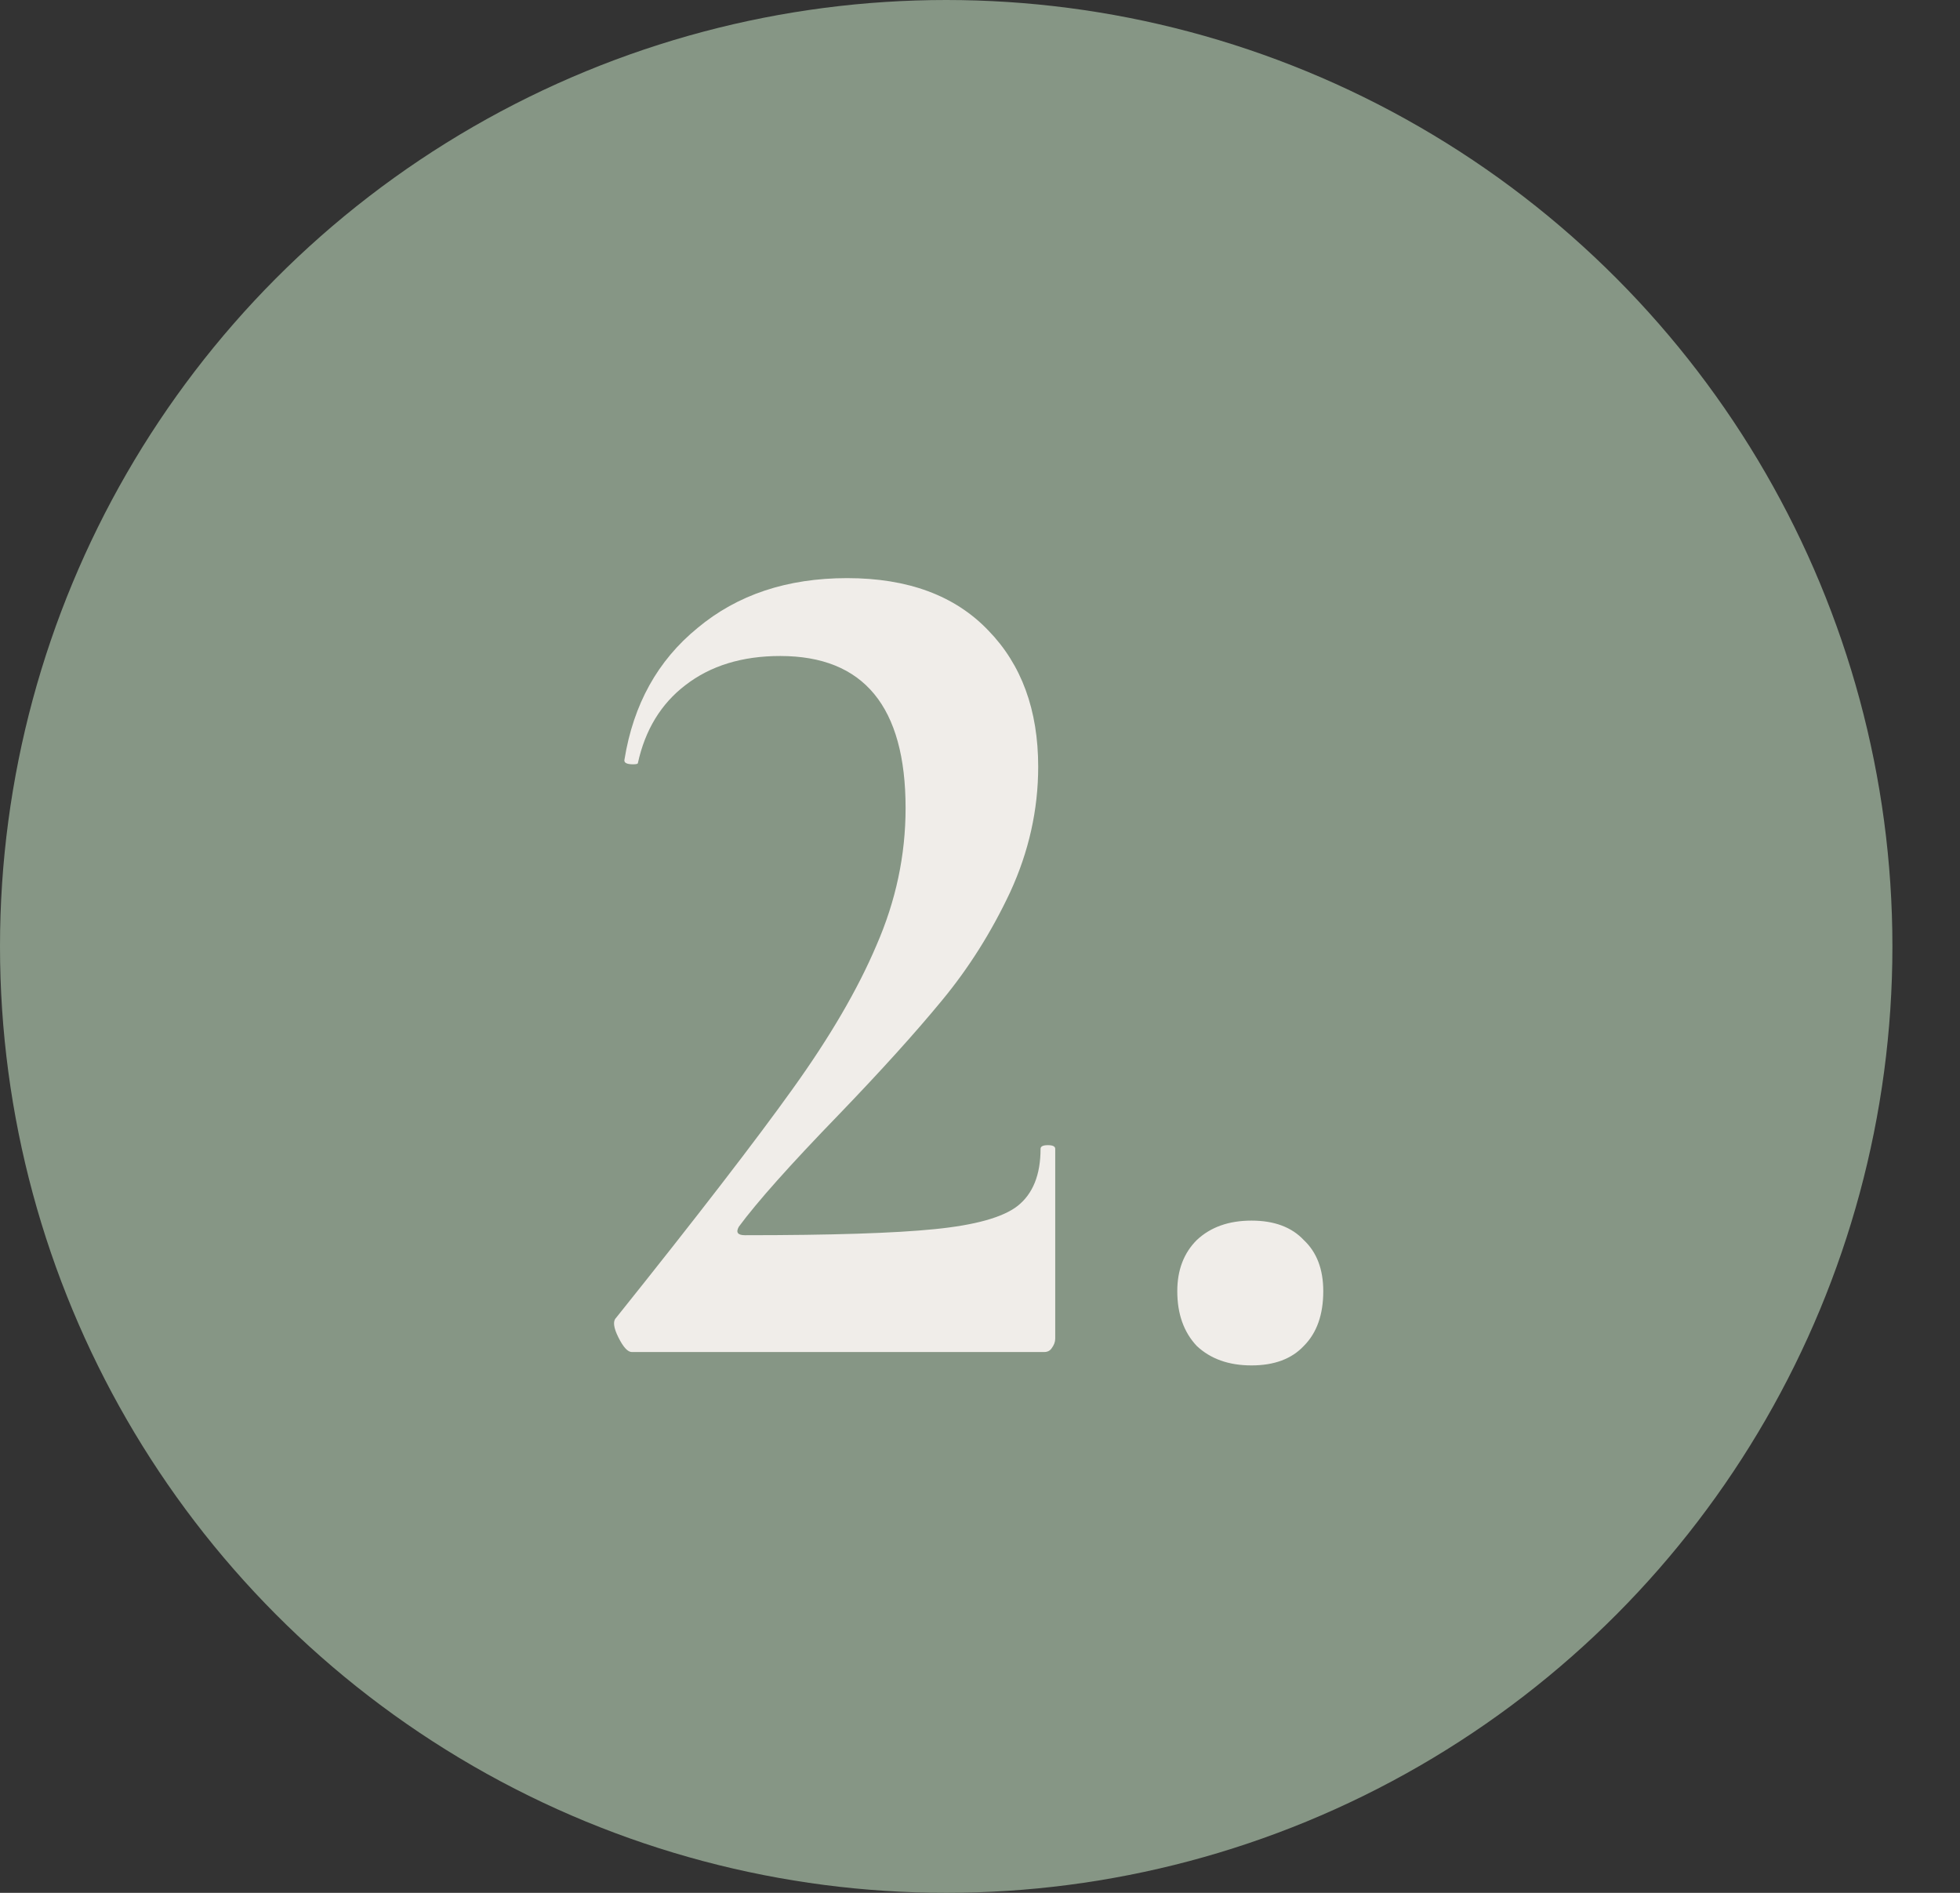
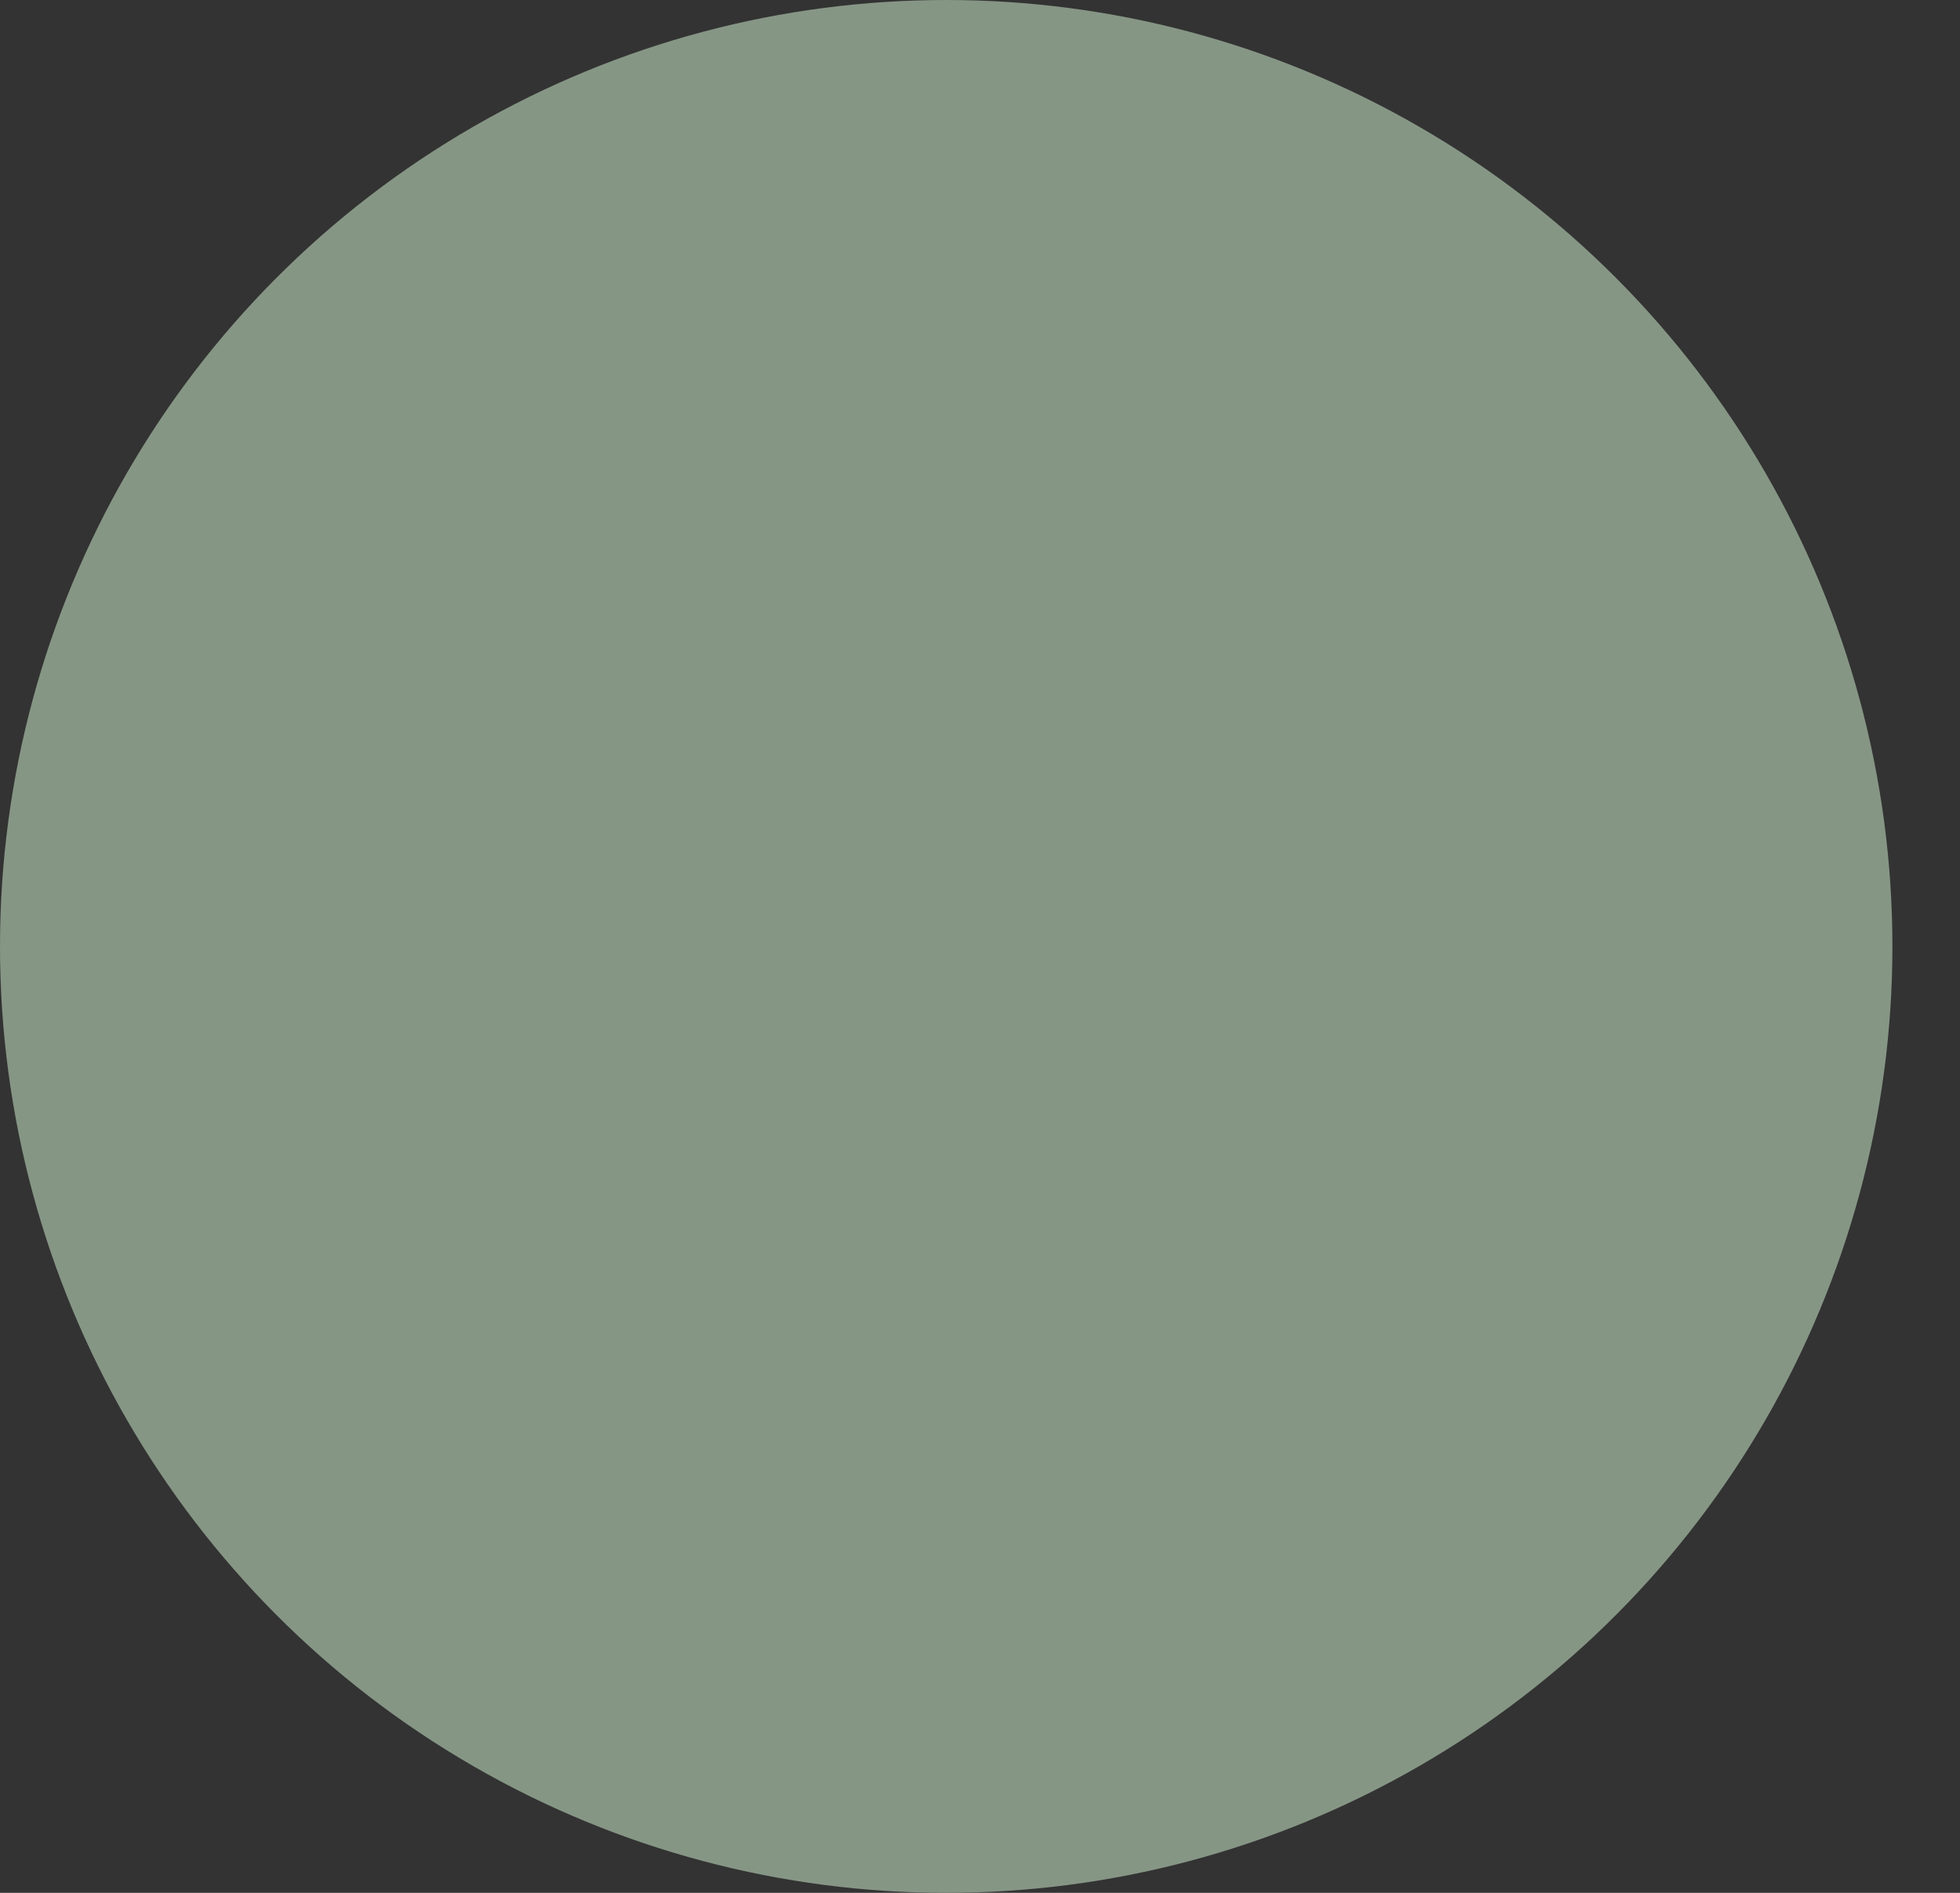
<svg xmlns="http://www.w3.org/2000/svg" width="29" height="28" viewBox="0 0 29 28" fill="none">
  <rect x="0" y="0" width="29" height="28" fill="#333333" stroke="none" />
  <circle cx="14" cy="14" r="14" fill="#869685" />
-   <path d="M9.348 20C9.288 20 9.222 19.928 9.15 19.784C9.078 19.64 9.066 19.544 9.114 19.496C10.315 17.996 11.184 16.868 11.725 16.112C12.277 15.344 12.691 14.636 12.966 13.988C13.255 13.328 13.399 12.65 13.399 11.954C13.399 10.454 12.78 9.704 11.544 9.704C10.98 9.704 10.512 9.848 10.14 10.136C9.78 10.412 9.546 10.796 9.438 11.288C9.438 11.3 9.414 11.306 9.366 11.306C9.27 11.306 9.228 11.282 9.24 11.234C9.372 10.418 9.732 9.77 10.32 9.29C10.909 8.798 11.646 8.552 12.534 8.552C13.434 8.552 14.13 8.81 14.623 9.326C15.114 9.83 15.361 10.502 15.361 11.342C15.361 11.978 15.223 12.596 14.947 13.196C14.671 13.784 14.335 14.318 13.938 14.798C13.543 15.278 13.033 15.842 12.409 16.49C11.688 17.234 11.197 17.786 10.932 18.146C10.884 18.23 10.915 18.272 11.023 18.272C12.306 18.272 13.242 18.242 13.831 18.182C14.431 18.122 14.838 18.008 15.055 17.84C15.283 17.66 15.396 17.378 15.396 16.994C15.396 16.958 15.432 16.94 15.505 16.94C15.576 16.94 15.613 16.958 15.613 16.994V19.802C15.613 19.85 15.595 19.898 15.559 19.946C15.534 19.982 15.498 20 15.45 20H9.348ZM18.517 20.198C18.181 20.198 17.911 20.102 17.707 19.91C17.515 19.706 17.419 19.436 17.419 19.1C17.419 18.788 17.515 18.536 17.707 18.344C17.911 18.152 18.181 18.056 18.517 18.056C18.853 18.056 19.111 18.152 19.291 18.344C19.483 18.524 19.579 18.776 19.579 19.1C19.579 19.448 19.483 19.718 19.291 19.91C19.111 20.102 18.853 20.198 18.517 20.198Z" fill="#F0EDE9" />
</svg>